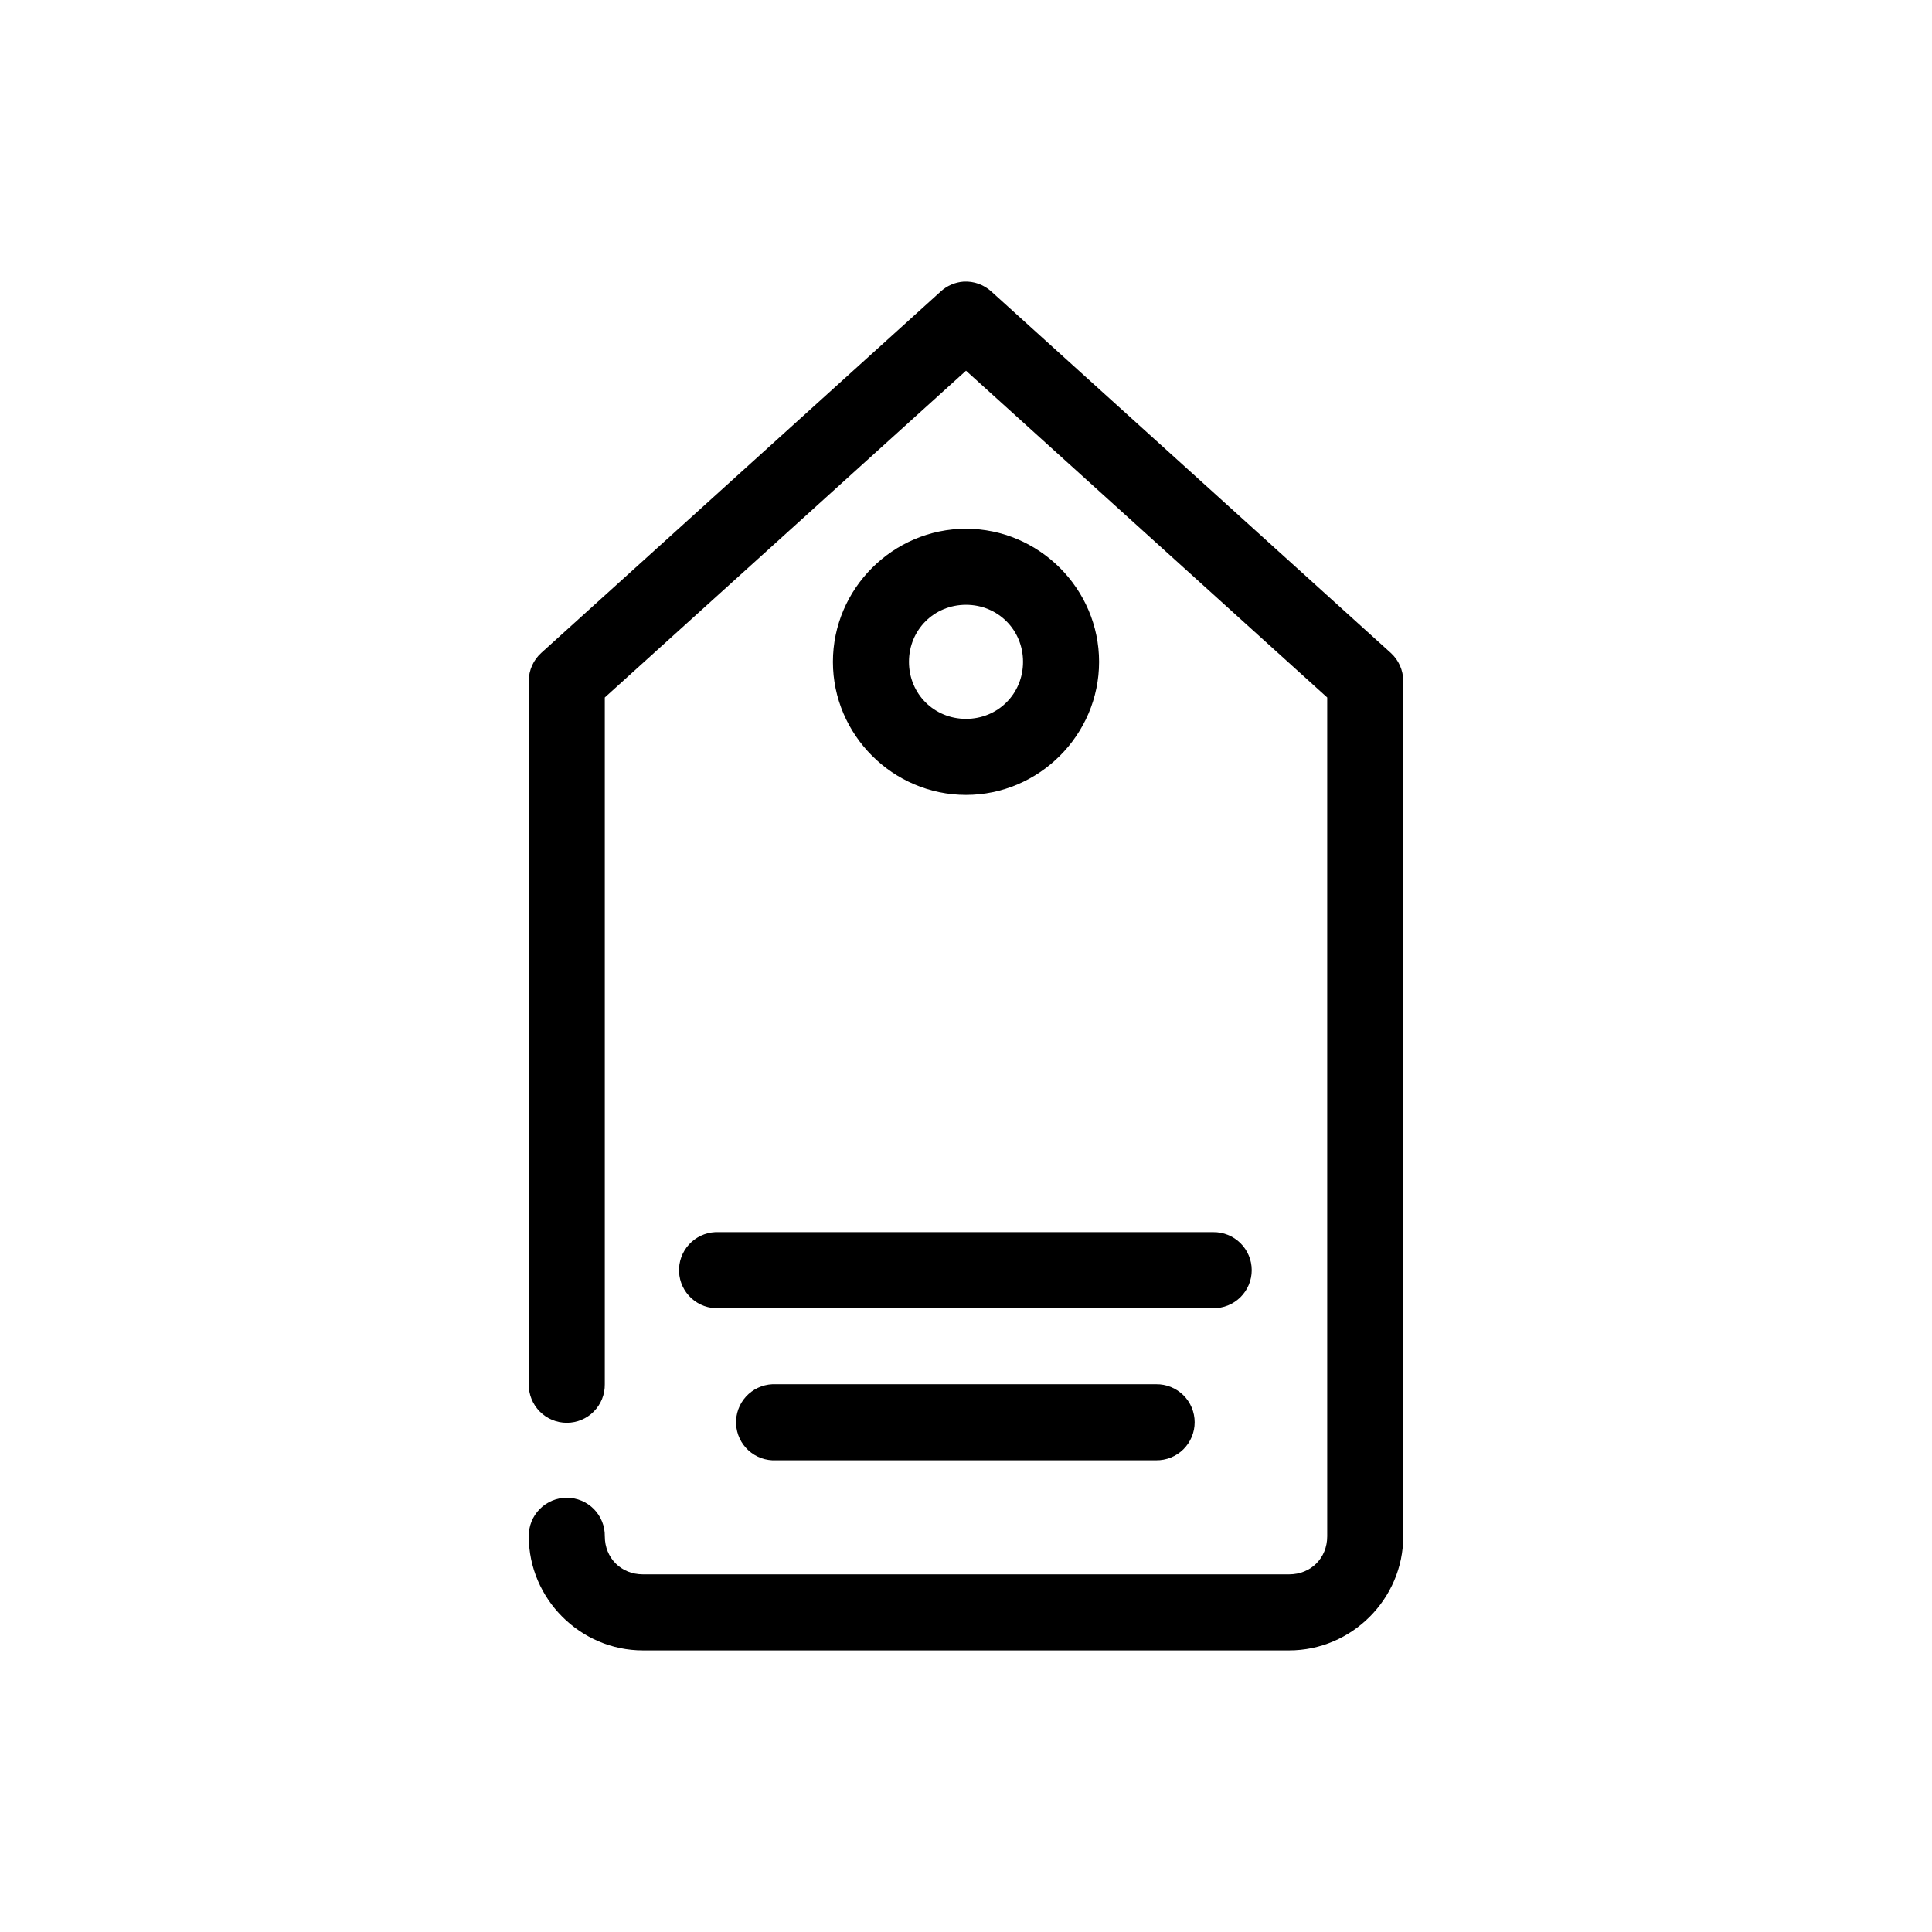
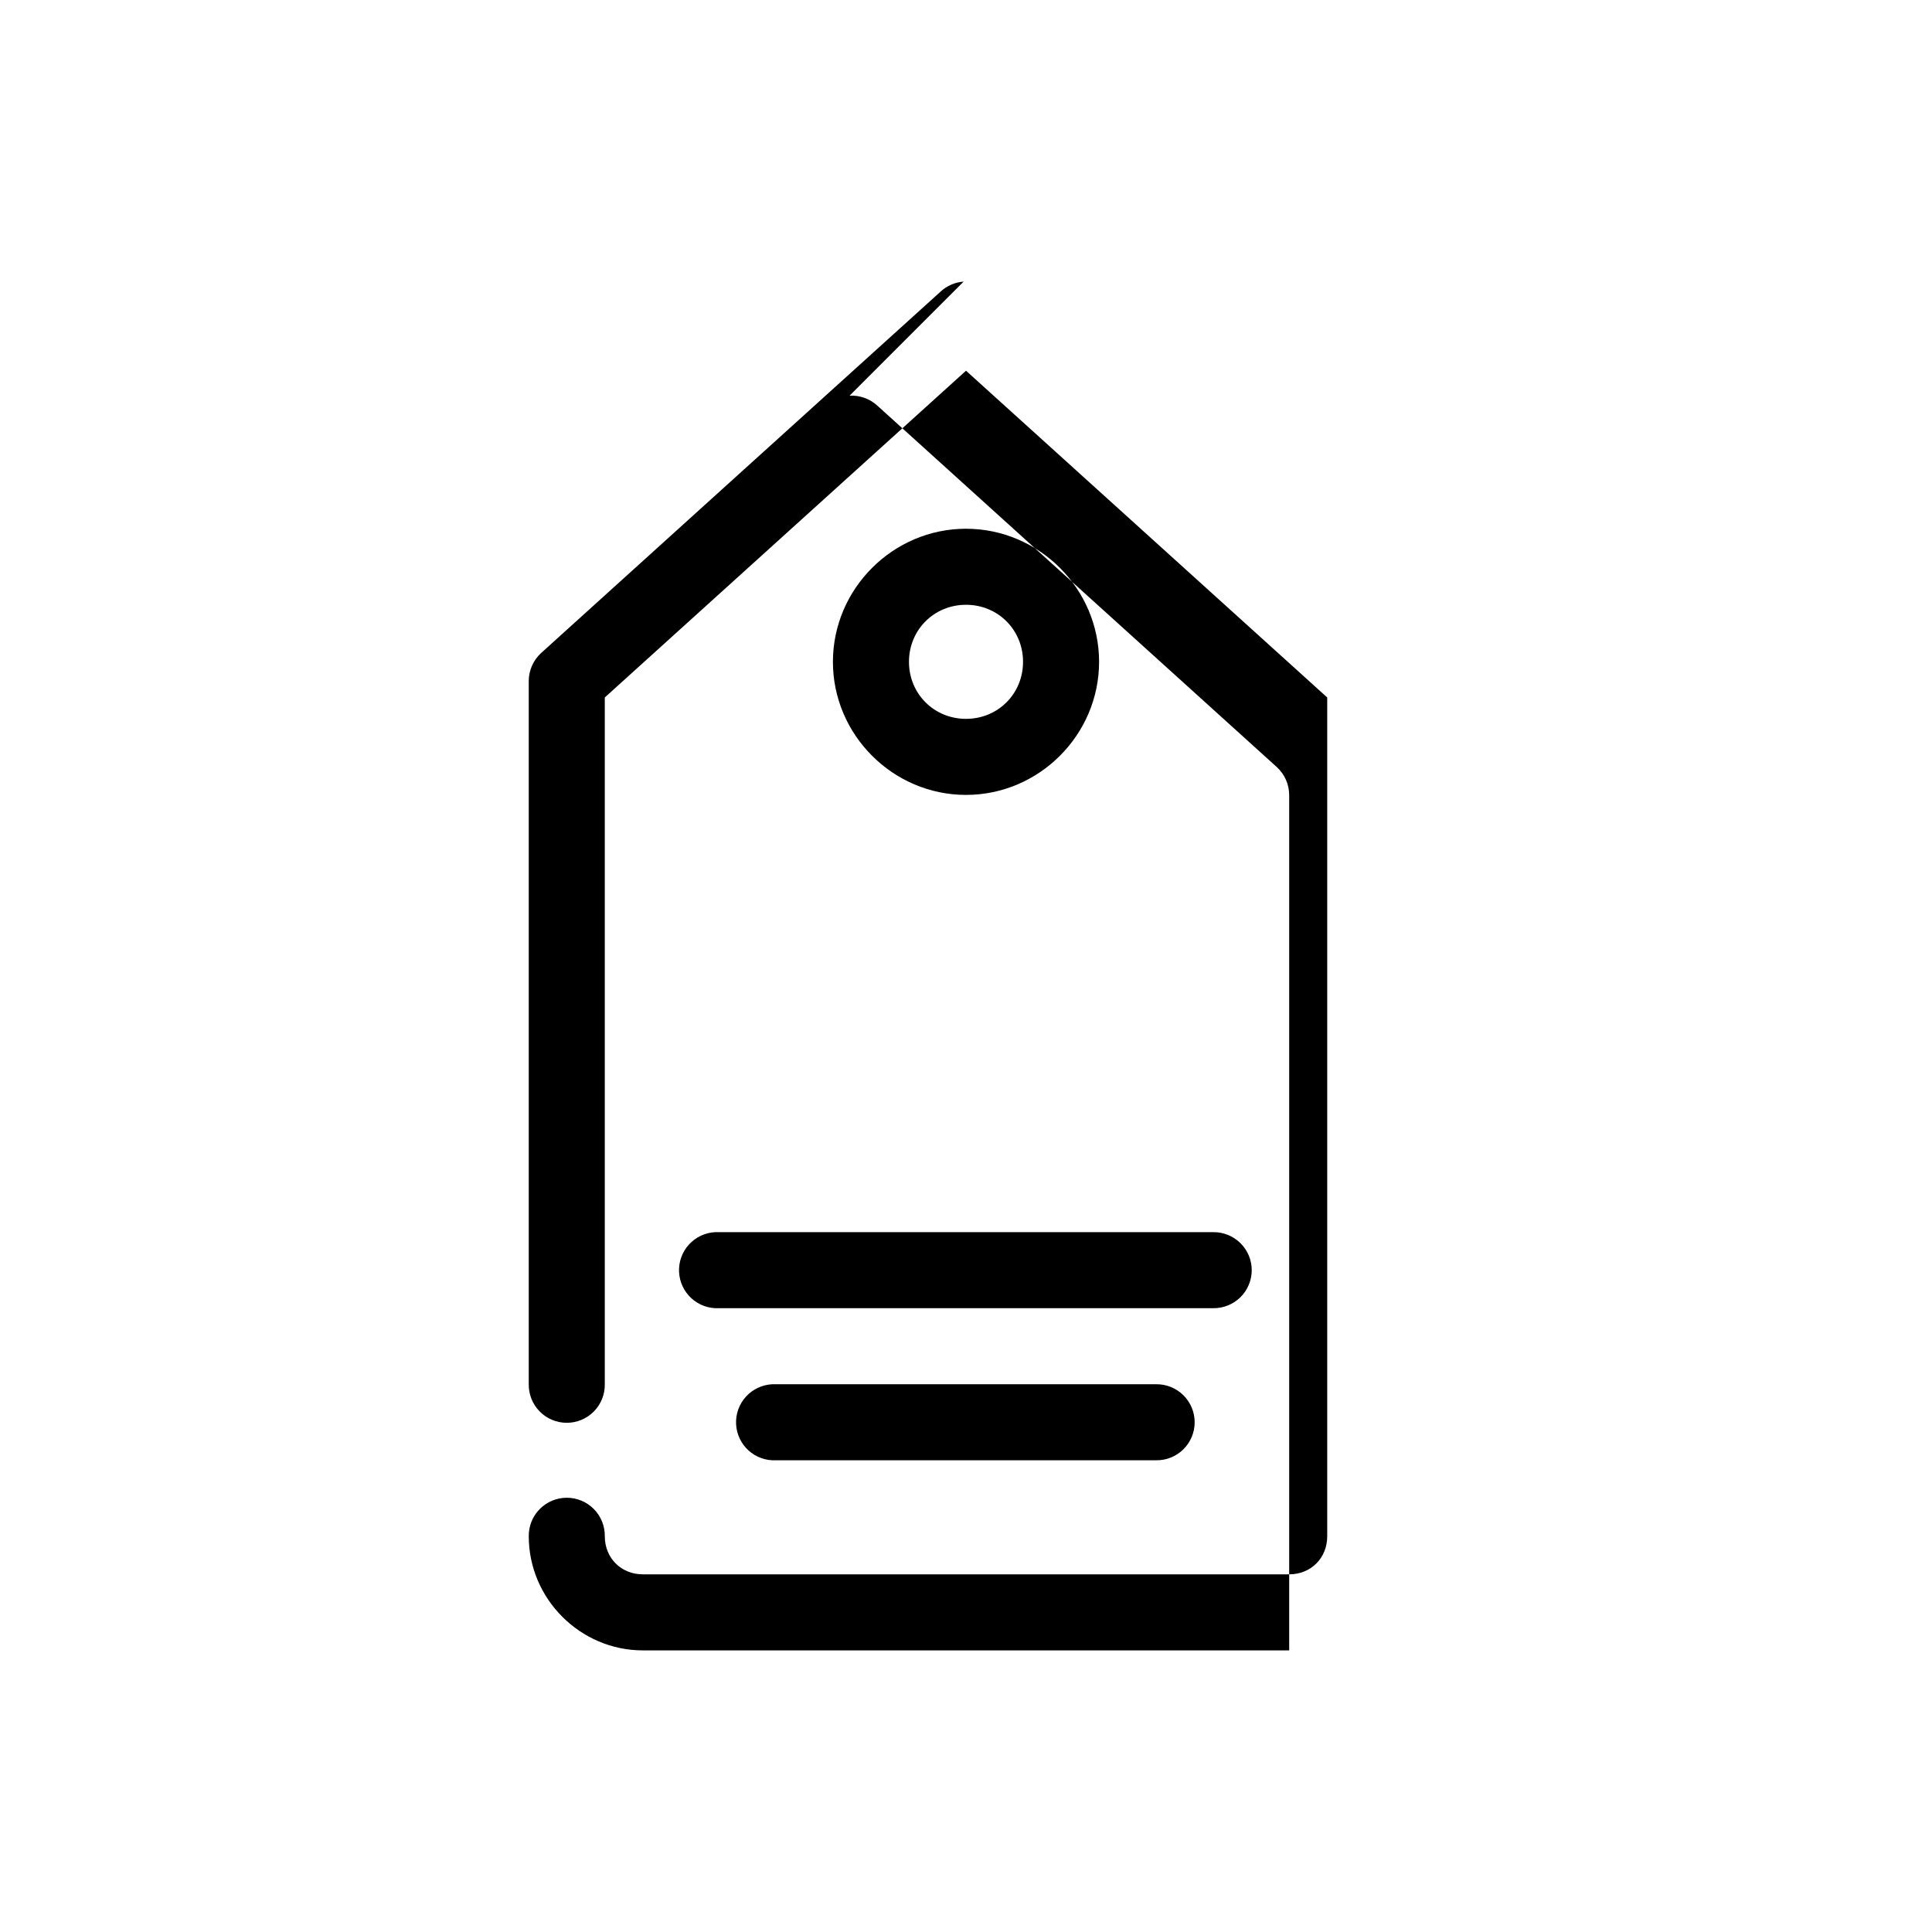
<svg xmlns="http://www.w3.org/2000/svg" fill="#000000" width="800px" height="800px" version="1.1" viewBox="144 144 512 512">
-   <path d="m399.37 218.63c-2.289 0.164-4.457 1.109-6.137 2.676l-105.8 95.723c-2.09 1.895-3.289 4.578-3.309 7.398v186.41c-0.035 2.699 1.008 5.297 2.902 7.219 1.895 1.922 4.477 3 7.176 3 2.695 0 5.281-1.078 7.176-3 1.895-1.922 2.938-4.519 2.898-7.219v-182l95.727-86.594 95.723 86.594v222.3c0 5.758-4.32 10.078-10.078 10.078h-171.29c-5.758 0-10.078-4.32-10.078-10.078 0.039-2.695-1.004-5.297-2.898-7.219-1.895-1.918-4.481-3-7.176-3-2.699 0-5.281 1.082-7.176 3-1.895 1.922-2.938 4.523-2.902 7.219 0 16.574 13.656 30.23 30.23 30.23h171.29c16.574 0 30.23-13.656 30.23-30.23v-226.71c-0.02-2.82-1.219-5.504-3.305-7.398l-105.8-95.723c-2.004-1.859-4.672-2.824-7.402-2.676zm0.633 65.492c-19.359 0-35.27 15.91-35.27 35.27 0 19.355 15.91 35.266 35.27 35.266 19.355 0 35.266-15.91 35.266-35.266 0-19.359-15.91-35.27-35.266-35.27zm0 20.152c8.465 0 15.113 6.648 15.113 15.117 0 8.465-6.648 15.113-15.113 15.113-8.469 0-15.117-6.648-15.117-15.113 0-8.469 6.648-15.117 15.117-15.117zm-66.441 166.26c-2.672 0.125-5.188 1.309-6.988 3.285-1.801 1.977-2.742 4.59-2.617 7.266 0.125 2.672 1.309 5.184 3.285 6.984 1.98 1.801 4.594 2.742 7.266 2.617h130.99c2.699 0.039 5.297-1.008 7.219-2.898 1.922-1.895 3.004-4.481 3.004-7.176 0-2.699-1.082-5.285-3.004-7.176-1.922-1.895-4.519-2.941-7.219-2.902h-130.99c-0.316-0.016-0.629-0.016-0.945 0zm15.113 40.305c-2.672 0.125-5.184 1.309-6.988 3.285-1.801 1.977-2.742 4.59-2.617 7.266 0.125 2.672 1.309 5.184 3.285 6.984 1.98 1.801 4.594 2.742 7.266 2.617h100.76c2.699 0.039 5.297-1.004 7.219-2.898 1.922-1.895 3-4.481 3-7.176 0-2.699-1.078-5.285-3-7.176-1.922-1.895-4.519-2.941-7.219-2.902h-100.76c-0.312-0.016-0.629-0.016-0.945 0z" />
+   <path d="m399.37 218.63c-2.289 0.164-4.457 1.109-6.137 2.676l-105.8 95.723c-2.09 1.895-3.289 4.578-3.309 7.398v186.41c-0.035 2.699 1.008 5.297 2.902 7.219 1.895 1.922 4.477 3 7.176 3 2.695 0 5.281-1.078 7.176-3 1.895-1.922 2.938-4.519 2.898-7.219v-182l95.727-86.594 95.723 86.594v222.3c0 5.758-4.32 10.078-10.078 10.078h-171.29c-5.758 0-10.078-4.32-10.078-10.078 0.039-2.695-1.004-5.297-2.898-7.219-1.895-1.918-4.481-3-7.176-3-2.699 0-5.281 1.082-7.176 3-1.895 1.922-2.938 4.523-2.902 7.219 0 16.574 13.656 30.23 30.23 30.23h171.29v-226.71c-0.02-2.82-1.219-5.504-3.305-7.398l-105.8-95.723c-2.004-1.859-4.672-2.824-7.402-2.676zm0.633 65.492c-19.359 0-35.27 15.91-35.27 35.27 0 19.355 15.91 35.266 35.27 35.266 19.355 0 35.266-15.91 35.266-35.266 0-19.359-15.91-35.27-35.266-35.27zm0 20.152c8.465 0 15.113 6.648 15.113 15.117 0 8.465-6.648 15.113-15.113 15.113-8.469 0-15.117-6.648-15.117-15.113 0-8.469 6.648-15.117 15.117-15.117zm-66.441 166.26c-2.672 0.125-5.188 1.309-6.988 3.285-1.801 1.977-2.742 4.59-2.617 7.266 0.125 2.672 1.309 5.184 3.285 6.984 1.98 1.801 4.594 2.742 7.266 2.617h130.99c2.699 0.039 5.297-1.008 7.219-2.898 1.922-1.895 3.004-4.481 3.004-7.176 0-2.699-1.082-5.285-3.004-7.176-1.922-1.895-4.519-2.941-7.219-2.902h-130.99c-0.316-0.016-0.629-0.016-0.945 0zm15.113 40.305c-2.672 0.125-5.184 1.309-6.988 3.285-1.801 1.977-2.742 4.59-2.617 7.266 0.125 2.672 1.309 5.184 3.285 6.984 1.98 1.801 4.594 2.742 7.266 2.617h100.76c2.699 0.039 5.297-1.004 7.219-2.898 1.922-1.895 3-4.481 3-7.176 0-2.699-1.078-5.285-3-7.176-1.922-1.895-4.519-2.941-7.219-2.902h-100.76c-0.312-0.016-0.629-0.016-0.945 0z" />
</svg>